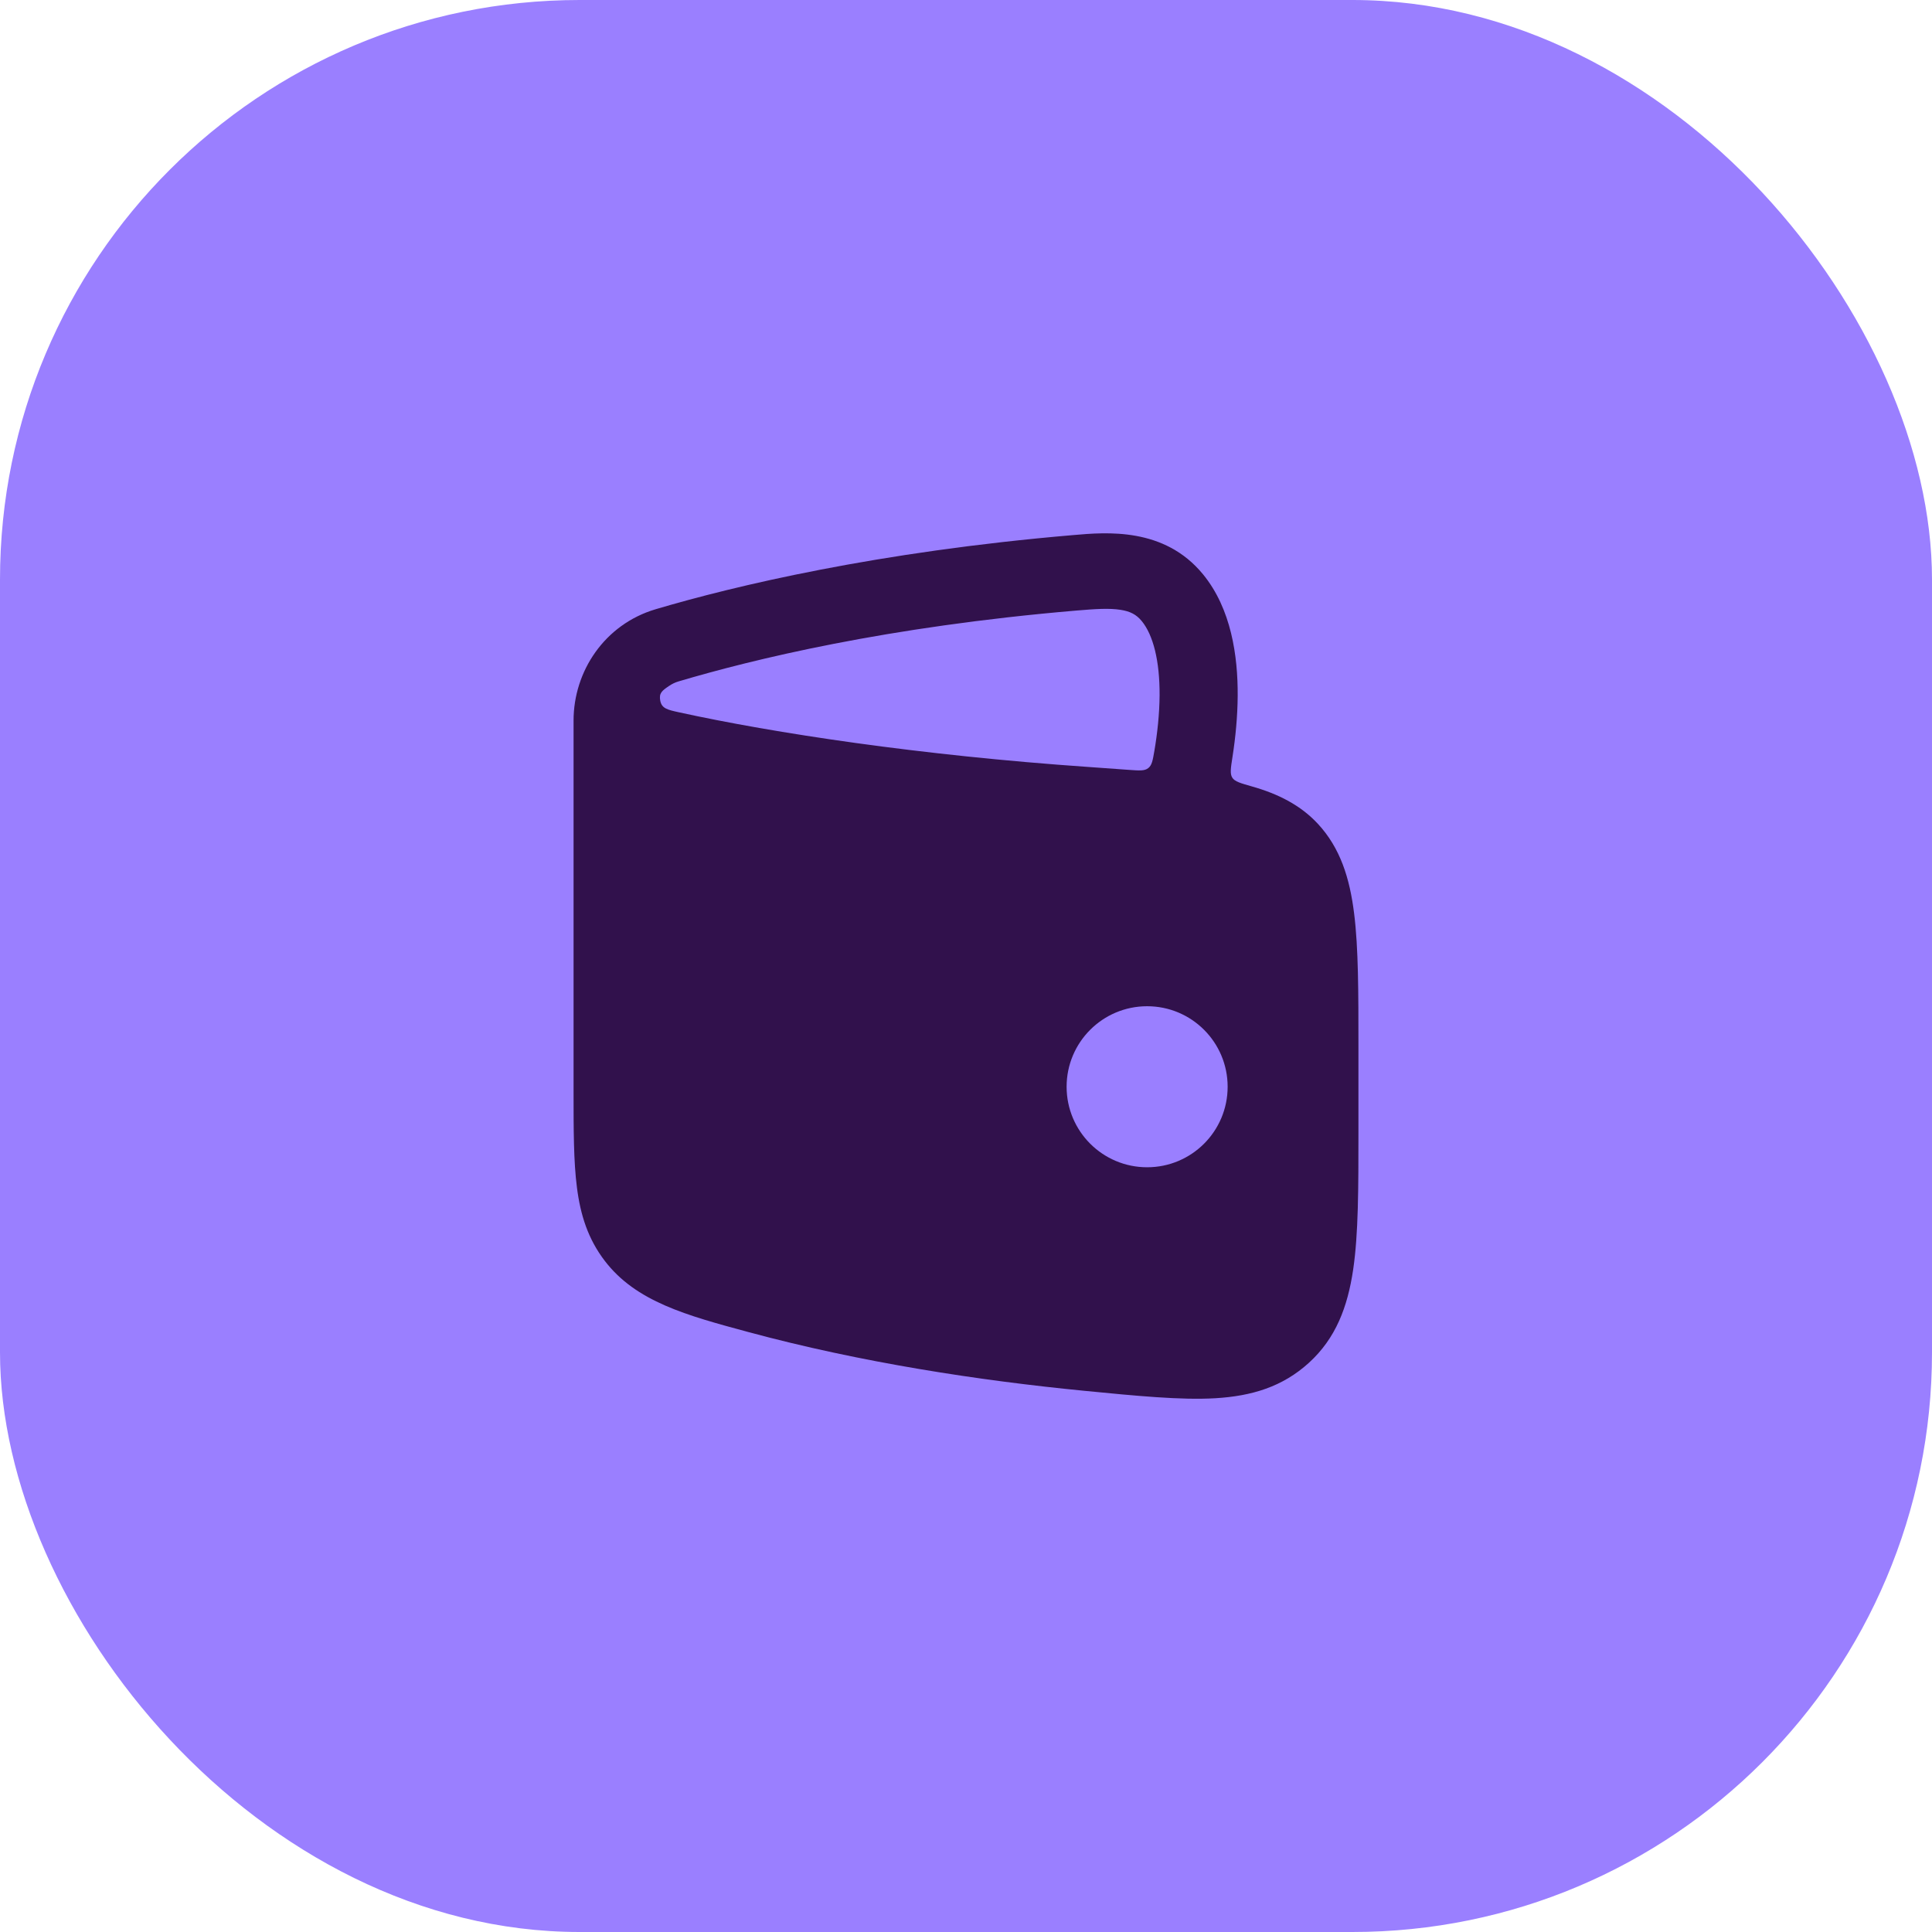
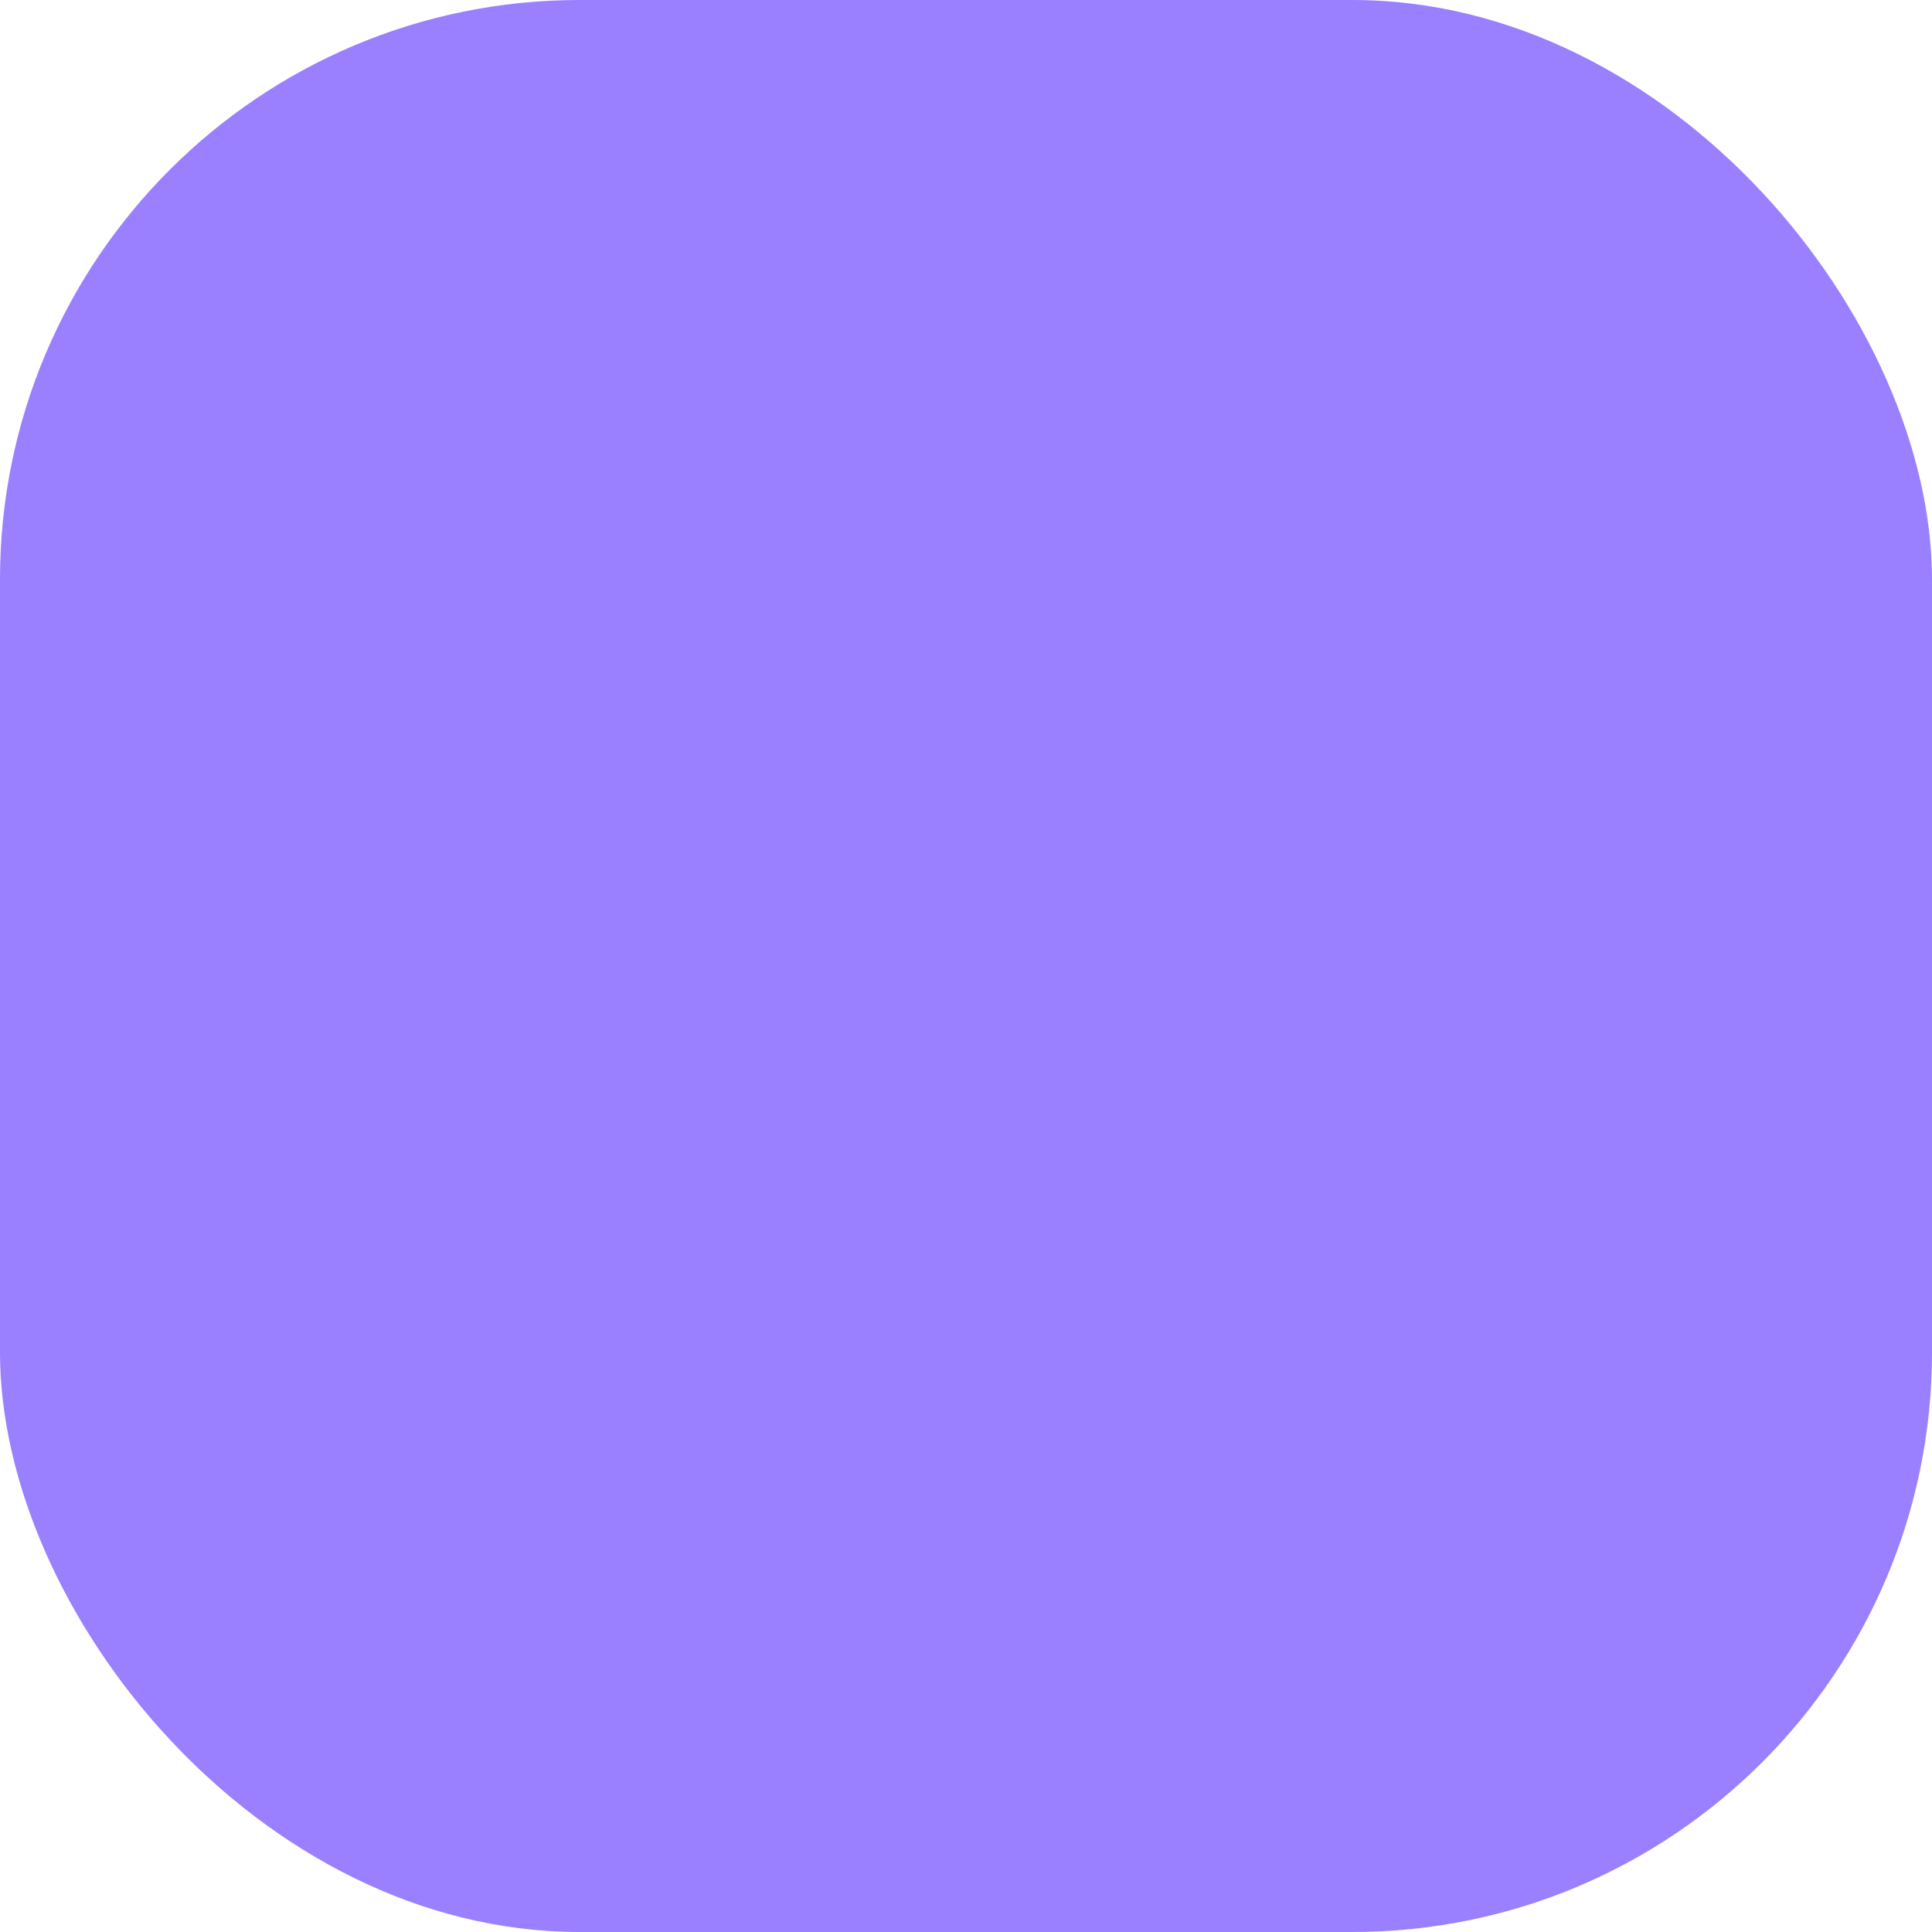
<svg xmlns="http://www.w3.org/2000/svg" width="40" height="40" viewBox="0 0 40 40" fill="none">
  <rect width="40" height="40" rx="12" fill="#9A7FFF" />
-   <path fill-rule="evenodd" clip-rule="evenodd" d="M13.573 12.614C12.515 12.928 11.875 13.901 11.875 14.918V22.592C11.875 23.39 11.875 24.047 11.945 24.587C12.018 25.159 12.175 25.651 12.519 26.102C13.166 26.951 14.221 27.235 15.495 27.579C17.827 28.209 20.27 28.582 22.448 28.795C23.522 28.9 24.452 28.991 25.162 28.949C25.914 28.904 26.553 28.714 27.102 28.213C27.657 27.706 27.901 27.06 28.016 26.284C28.125 25.543 28.125 24.602 28.125 23.441V21.671C28.125 20.538 28.125 19.63 28.036 18.916C27.945 18.18 27.749 17.557 27.286 17.057C26.925 16.668 26.459 16.435 25.922 16.283C25.684 16.215 25.565 16.182 25.514 16.102C25.462 16.022 25.481 15.904 25.518 15.667L25.518 15.667C25.58 15.268 25.622 14.837 25.625 14.406C25.63 13.585 25.493 12.604 24.906 11.889C24.105 10.913 22.91 11.018 22.224 11.078C18.162 11.423 15.2 12.132 13.573 12.614ZM22.284 12.641C22.685 12.607 22.965 12.589 23.201 12.626C23.399 12.657 23.526 12.722 23.638 12.858C23.875 13.147 24.012 13.679 24.008 14.397C24.005 14.786 23.962 15.183 23.9 15.547C23.866 15.745 23.849 15.844 23.773 15.903C23.697 15.963 23.592 15.955 23.383 15.94C23.116 15.92 22.837 15.9 22.547 15.88C19.035 15.637 16.023 15.177 14.064 14.749C13.822 14.696 13.701 14.67 13.67 14.508C13.639 14.347 13.71 14.298 13.853 14.201C13.914 14.159 13.98 14.128 14.048 14.108C15.58 13.653 18.349 12.975 22.284 12.641ZM23.75 20.833C24.671 20.833 25.417 21.579 25.417 22.5C25.417 23.421 24.671 24.167 23.75 24.167C22.829 24.167 22.083 23.421 22.083 22.5C22.083 21.579 22.829 20.833 23.75 20.833Z" fill="#31114C" />
</svg>